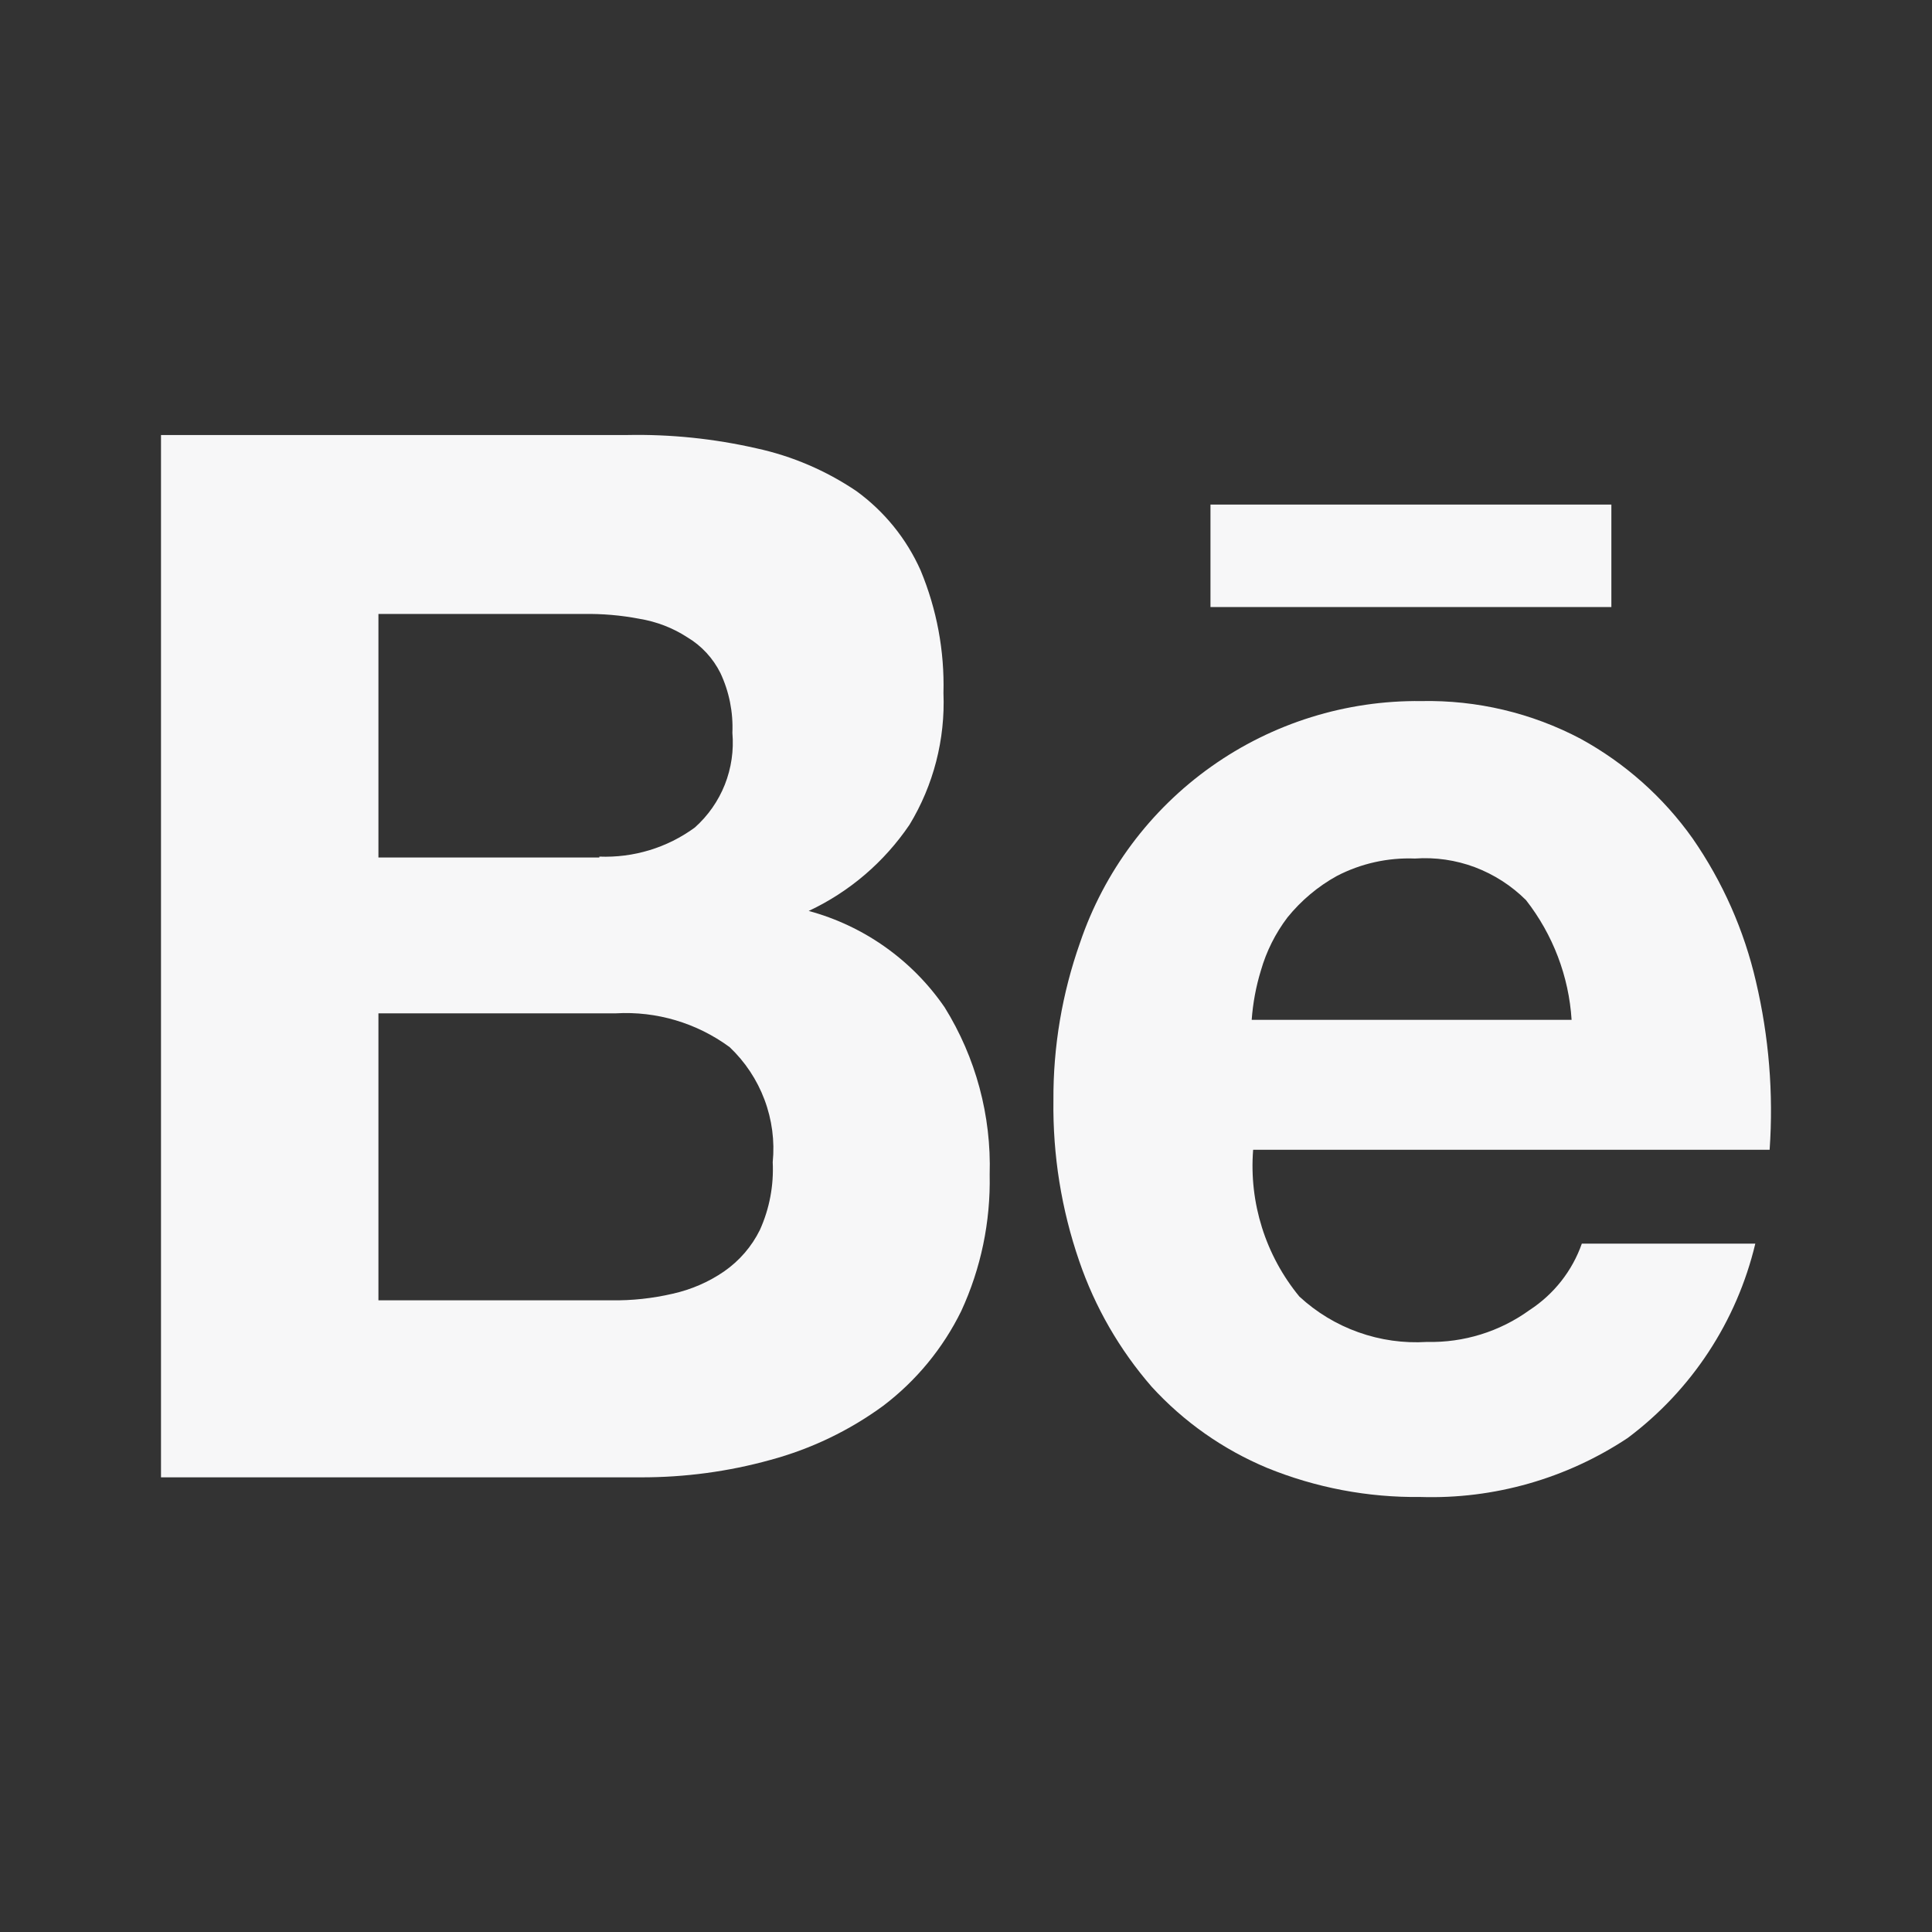
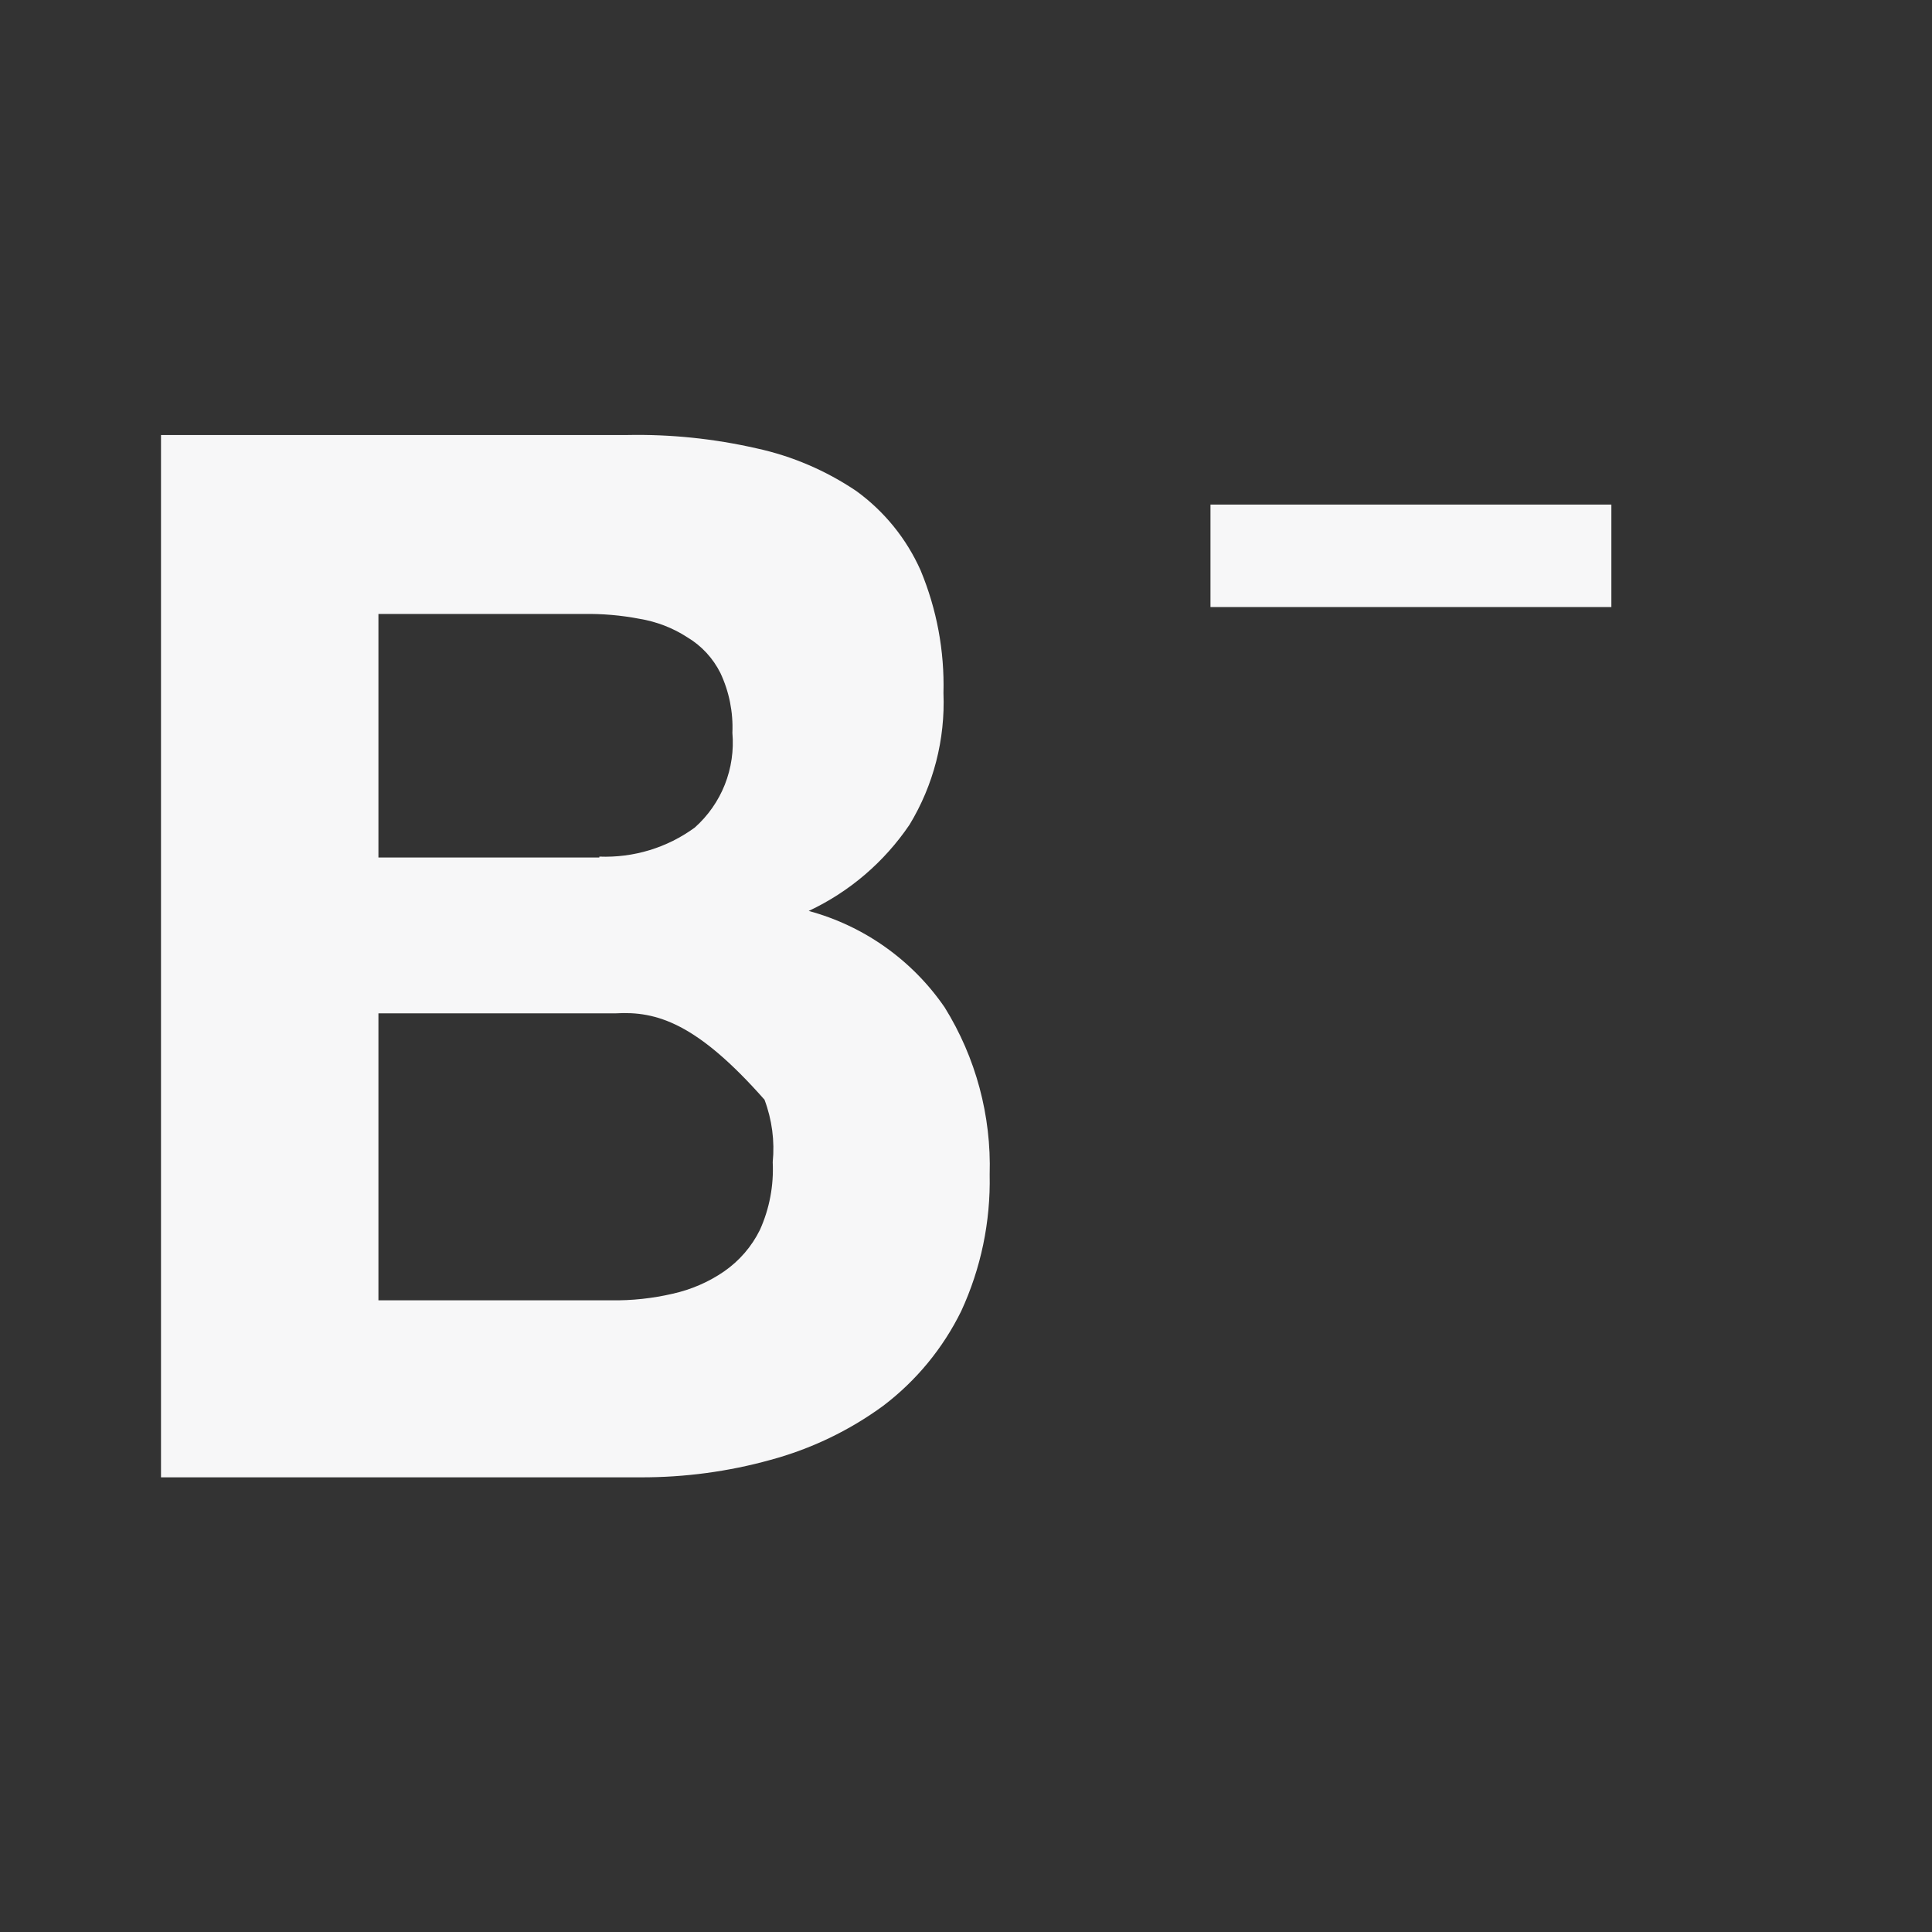
<svg xmlns="http://www.w3.org/2000/svg" width="24" height="24" viewBox="0 0 24 24" fill="none">
  <rect x="0" y="0" width="24" height="24" fill="#333333" stroke="none" />
-   <path fill-rule="evenodd" clip-rule="evenodd" d="M7.789 5.404C8.33 5.393 8.869 5.449 9.396 5.569C9.84 5.665 10.261 5.846 10.638 6.1C10.986 6.353 11.261 6.692 11.436 7.085C11.637 7.568 11.734 8.087 11.72 8.61C11.743 9.184 11.597 9.753 11.299 10.244C10.985 10.708 10.552 11.079 10.046 11.316C10.733 11.502 11.332 11.927 11.735 12.514C12.122 13.137 12.316 13.86 12.294 14.592C12.306 15.177 12.186 15.756 11.941 16.286C11.714 16.749 11.382 17.152 10.972 17.463C10.55 17.772 10.074 18 9.569 18.136C9.046 18.281 8.505 18.353 7.962 18.352H2V5.404H7.789ZM7.445 10.641C7.87 10.658 8.288 10.531 8.631 10.28C8.795 10.134 8.923 9.951 9.004 9.747C9.085 9.542 9.117 9.322 9.098 9.103C9.109 8.847 9.058 8.592 8.949 8.36C8.857 8.176 8.714 8.021 8.537 7.916C8.357 7.799 8.155 7.722 7.944 7.687C7.715 7.643 7.482 7.623 7.249 7.627H4.701V10.652H7.445V10.641ZM7.594 16.153C7.85 16.157 8.107 16.129 8.357 16.071C8.585 16.02 8.802 15.927 8.995 15.794C9.185 15.662 9.338 15.485 9.44 15.278C9.559 15.014 9.613 14.726 9.599 14.437C9.625 14.174 9.59 13.909 9.497 13.661C9.404 13.413 9.256 13.19 9.064 13.008C8.656 12.708 8.156 12.559 7.651 12.588H4.701V16.153H7.594Z" fill="#F7F7F8" />
-   <path fill-rule="evenodd" clip-rule="evenodd" d="M16.141 16.106C16.353 16.302 16.602 16.453 16.875 16.55C17.147 16.647 17.436 16.688 17.725 16.67C18.182 16.681 18.631 16.542 19.001 16.274C19.302 16.078 19.531 15.788 19.65 15.449H21.805C21.575 16.414 21.015 17.268 20.22 17.863C19.459 18.368 18.558 18.625 17.645 18.596C16.993 18.604 16.345 18.481 15.741 18.235C15.195 18.007 14.705 17.663 14.306 17.226C13.908 16.768 13.602 16.238 13.406 15.664C13.185 15.023 13.077 14.348 13.086 13.67C13.082 13.003 13.194 12.341 13.416 11.712C13.715 10.828 14.287 10.061 15.048 9.522C15.81 8.982 16.723 8.698 17.656 8.709C18.345 8.695 19.027 8.856 19.636 9.178C20.187 9.48 20.663 9.903 21.026 10.415C21.399 10.953 21.666 11.556 21.813 12.193C21.974 12.877 22.032 13.582 21.983 14.283H15.567C15.515 14.942 15.721 15.595 16.141 16.106ZM18.956 11.181C18.776 11.002 18.56 10.863 18.322 10.773C18.085 10.684 17.83 10.647 17.577 10.665C17.241 10.652 16.907 10.726 16.608 10.881C16.372 11.011 16.163 11.187 15.993 11.397C15.843 11.595 15.731 11.819 15.663 12.057C15.602 12.256 15.564 12.462 15.549 12.669H19.523C19.489 12.128 19.291 11.61 18.957 11.182L18.956 11.181Z" fill="#F7F7F8" />
+   <path fill-rule="evenodd" clip-rule="evenodd" d="M7.789 5.404C8.33 5.393 8.869 5.449 9.396 5.569C9.84 5.665 10.261 5.846 10.638 6.1C10.986 6.353 11.261 6.692 11.436 7.085C11.637 7.568 11.734 8.087 11.72 8.61C11.743 9.184 11.597 9.753 11.299 10.244C10.985 10.708 10.552 11.079 10.046 11.316C10.733 11.502 11.332 11.927 11.735 12.514C12.122 13.137 12.316 13.86 12.294 14.592C12.306 15.177 12.186 15.756 11.941 16.286C11.714 16.749 11.382 17.152 10.972 17.463C10.55 17.772 10.074 18 9.569 18.136C9.046 18.281 8.505 18.353 7.962 18.352H2V5.404H7.789ZM7.445 10.641C7.87 10.658 8.288 10.531 8.631 10.28C8.795 10.134 8.923 9.951 9.004 9.747C9.085 9.542 9.117 9.322 9.098 9.103C9.109 8.847 9.058 8.592 8.949 8.36C8.857 8.176 8.714 8.021 8.537 7.916C8.357 7.799 8.155 7.722 7.944 7.687C7.715 7.643 7.482 7.623 7.249 7.627H4.701V10.652H7.445V10.641ZM7.594 16.153C7.85 16.157 8.107 16.129 8.357 16.071C8.585 16.02 8.802 15.927 8.995 15.794C9.185 15.662 9.338 15.485 9.44 15.278C9.559 15.014 9.613 14.726 9.599 14.437C9.625 14.174 9.59 13.909 9.497 13.661C8.656 12.708 8.156 12.559 7.651 12.588H4.701V16.153H7.594Z" fill="#F7F7F8" />
  <path d="M15.037 6.268H20.017V7.541H15.037V6.268Z" fill="#F7F7F8" />
</svg>